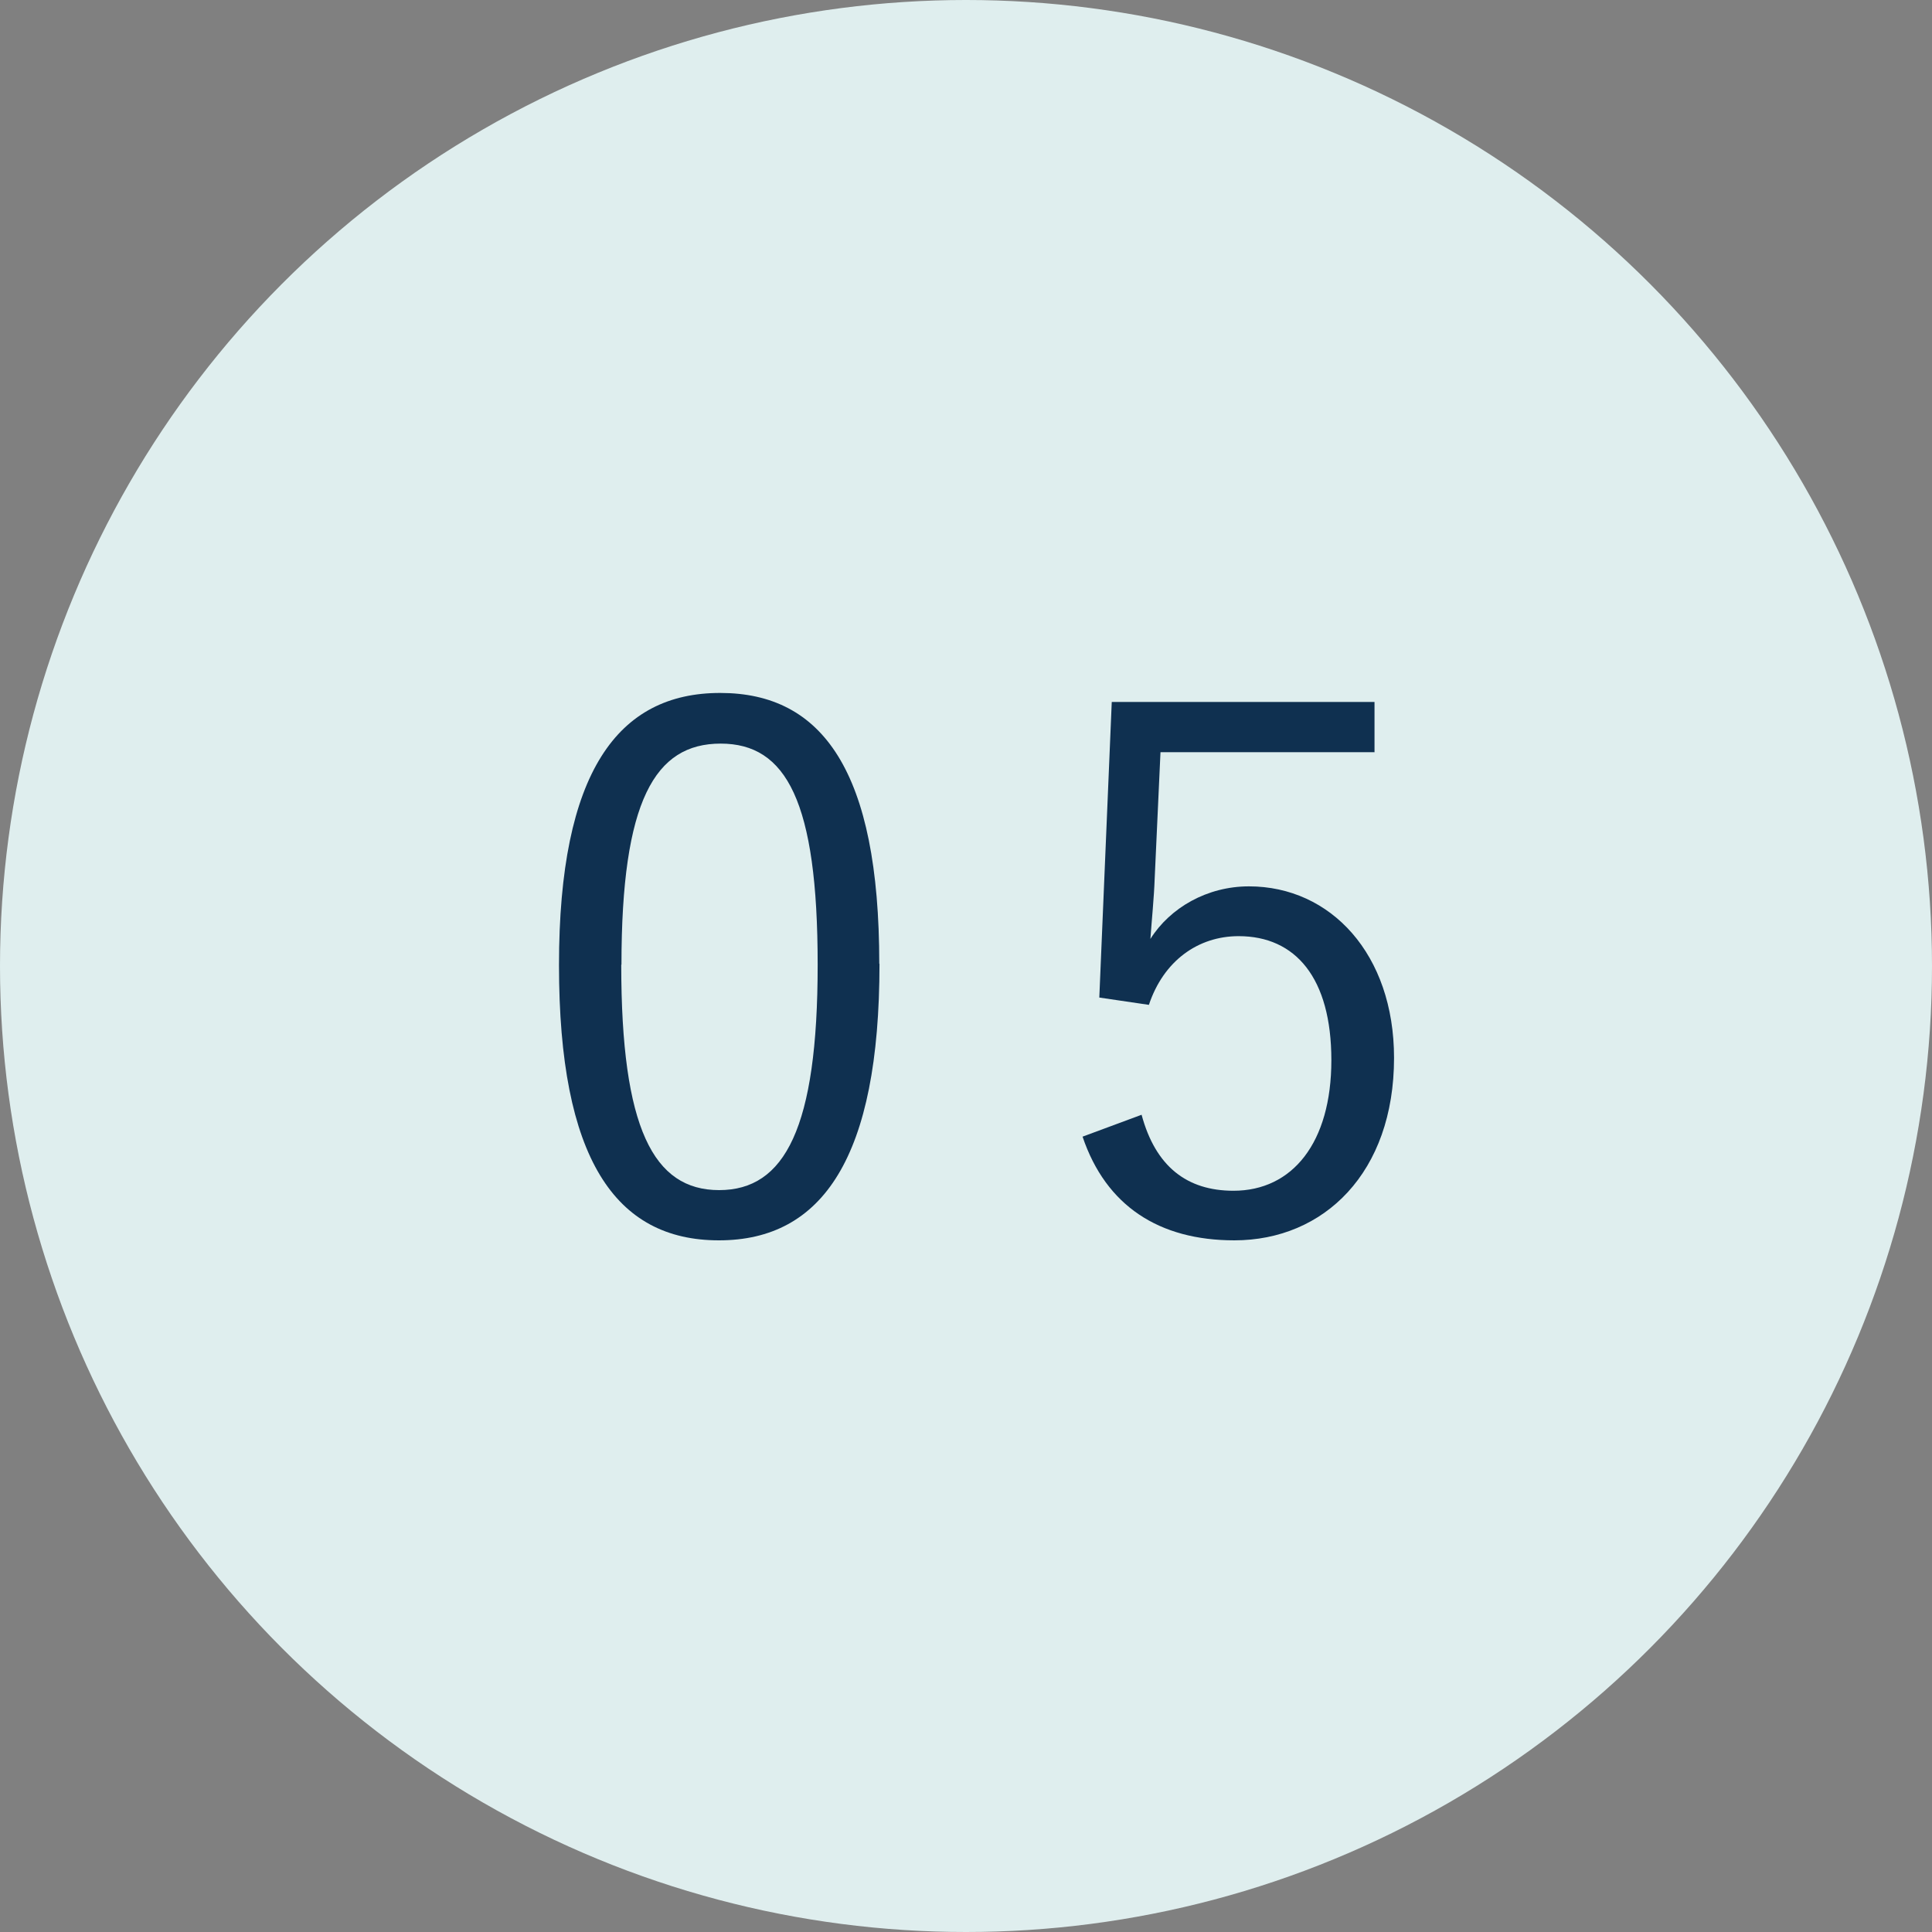
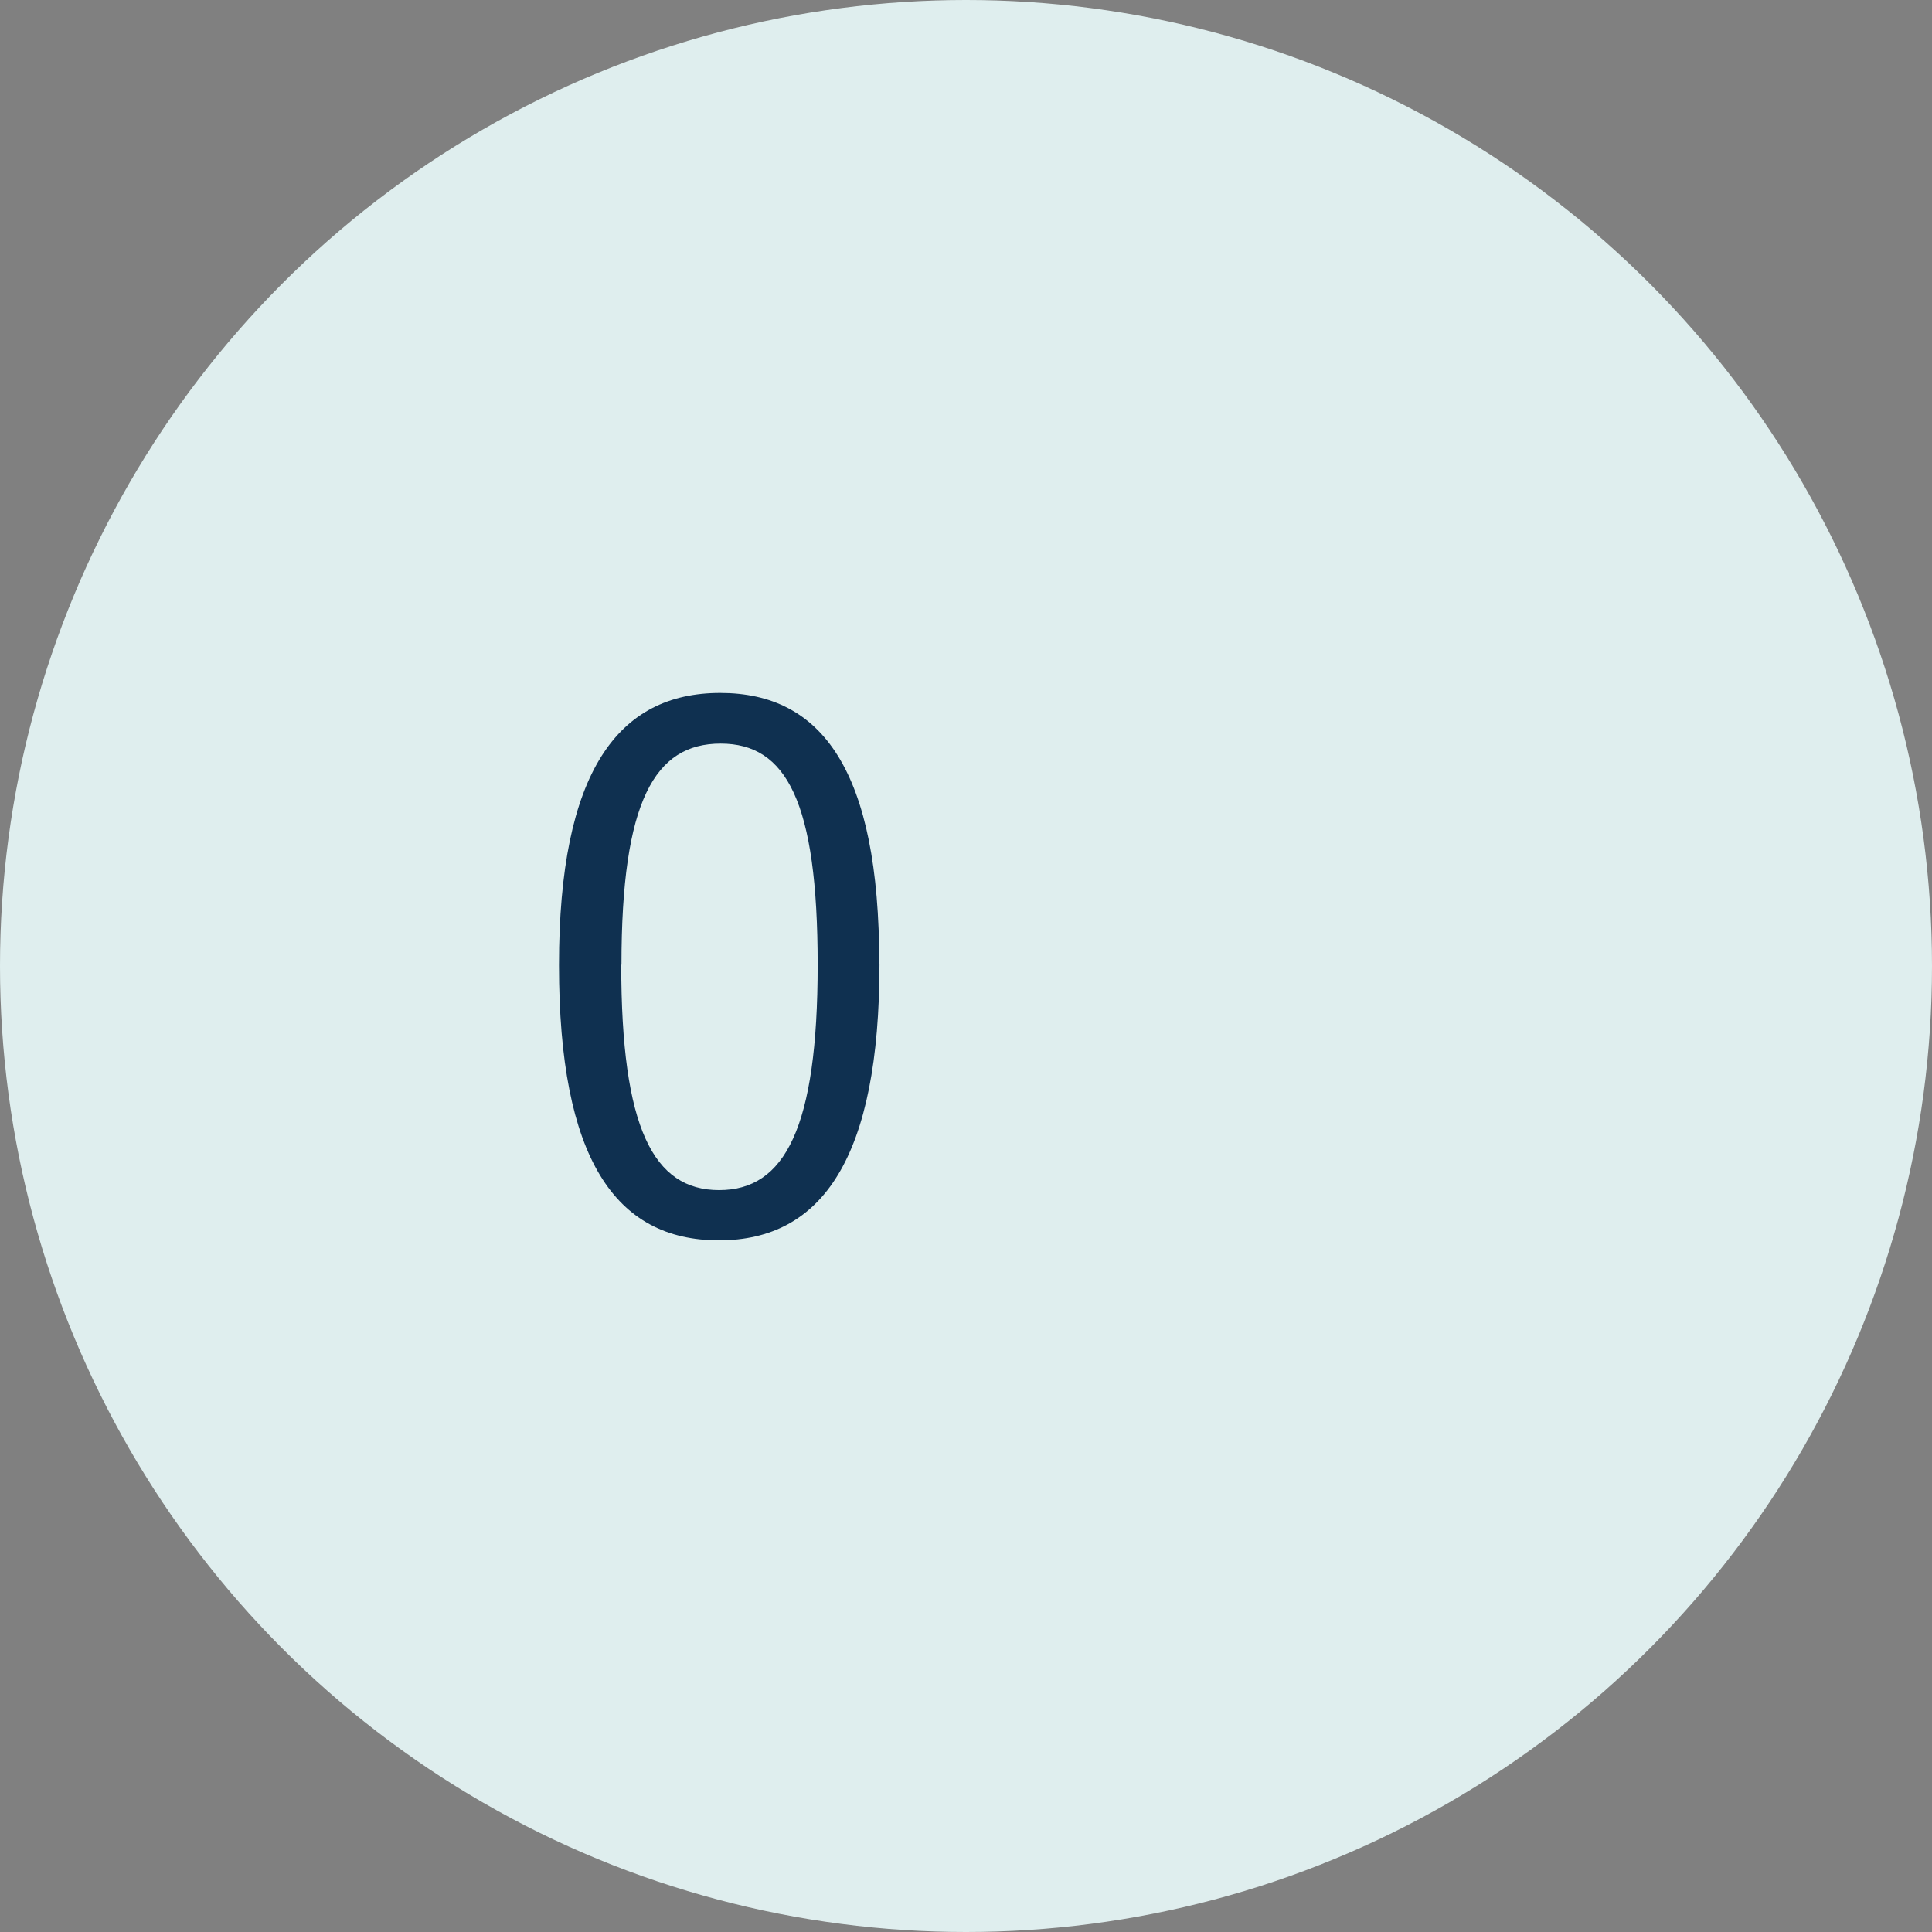
<svg xmlns="http://www.w3.org/2000/svg" id="_レイヤー_2" viewBox="0 0 90 90">
  <rect x="0" y="0" width="90" height="90" fill="#808080" stroke="none" />
  <g id="base">
    <circle cx="45" cy="45" r="45" style="fill:#dfeeee;" />
    <path d="M40.97,44.9c0,9.01-2.65,12.88-7.48,12.88s-7.45-3.81-7.45-12.82,2.75-12.68,7.51-12.68,7.41,3.64,7.41,12.61ZM28.94,44.94c0,7.62,1.5,10.5,4.56,10.5s4.59-2.89,4.59-10.5-1.46-10.3-4.52-10.3-4.62,2.65-4.62,10.3Z" style="fill:#0f3050;" />
-     <path d="M64.02,35.04h-9.96l-.27,5.88c-.03.88-.14,1.97-.2,2.82.92-1.46,2.65-2.45,4.59-2.45,3.81,0,6.76,3.16,6.76,7.99,0,5.34-3.26,8.5-7.44,8.5-3.5,0-5.98-1.6-7.07-4.83l2.75-1.02c.65,2.41,2.11,3.54,4.28,3.54,2.75,0,4.56-2.24,4.56-6.08s-1.67-5.78-4.32-5.78c-1.9,0-3.5,1.16-4.18,3.2l-2.31-.34.58-13.77h12.24v2.35Z" style="fill:#0f3050;" />
  </g>
</svg>